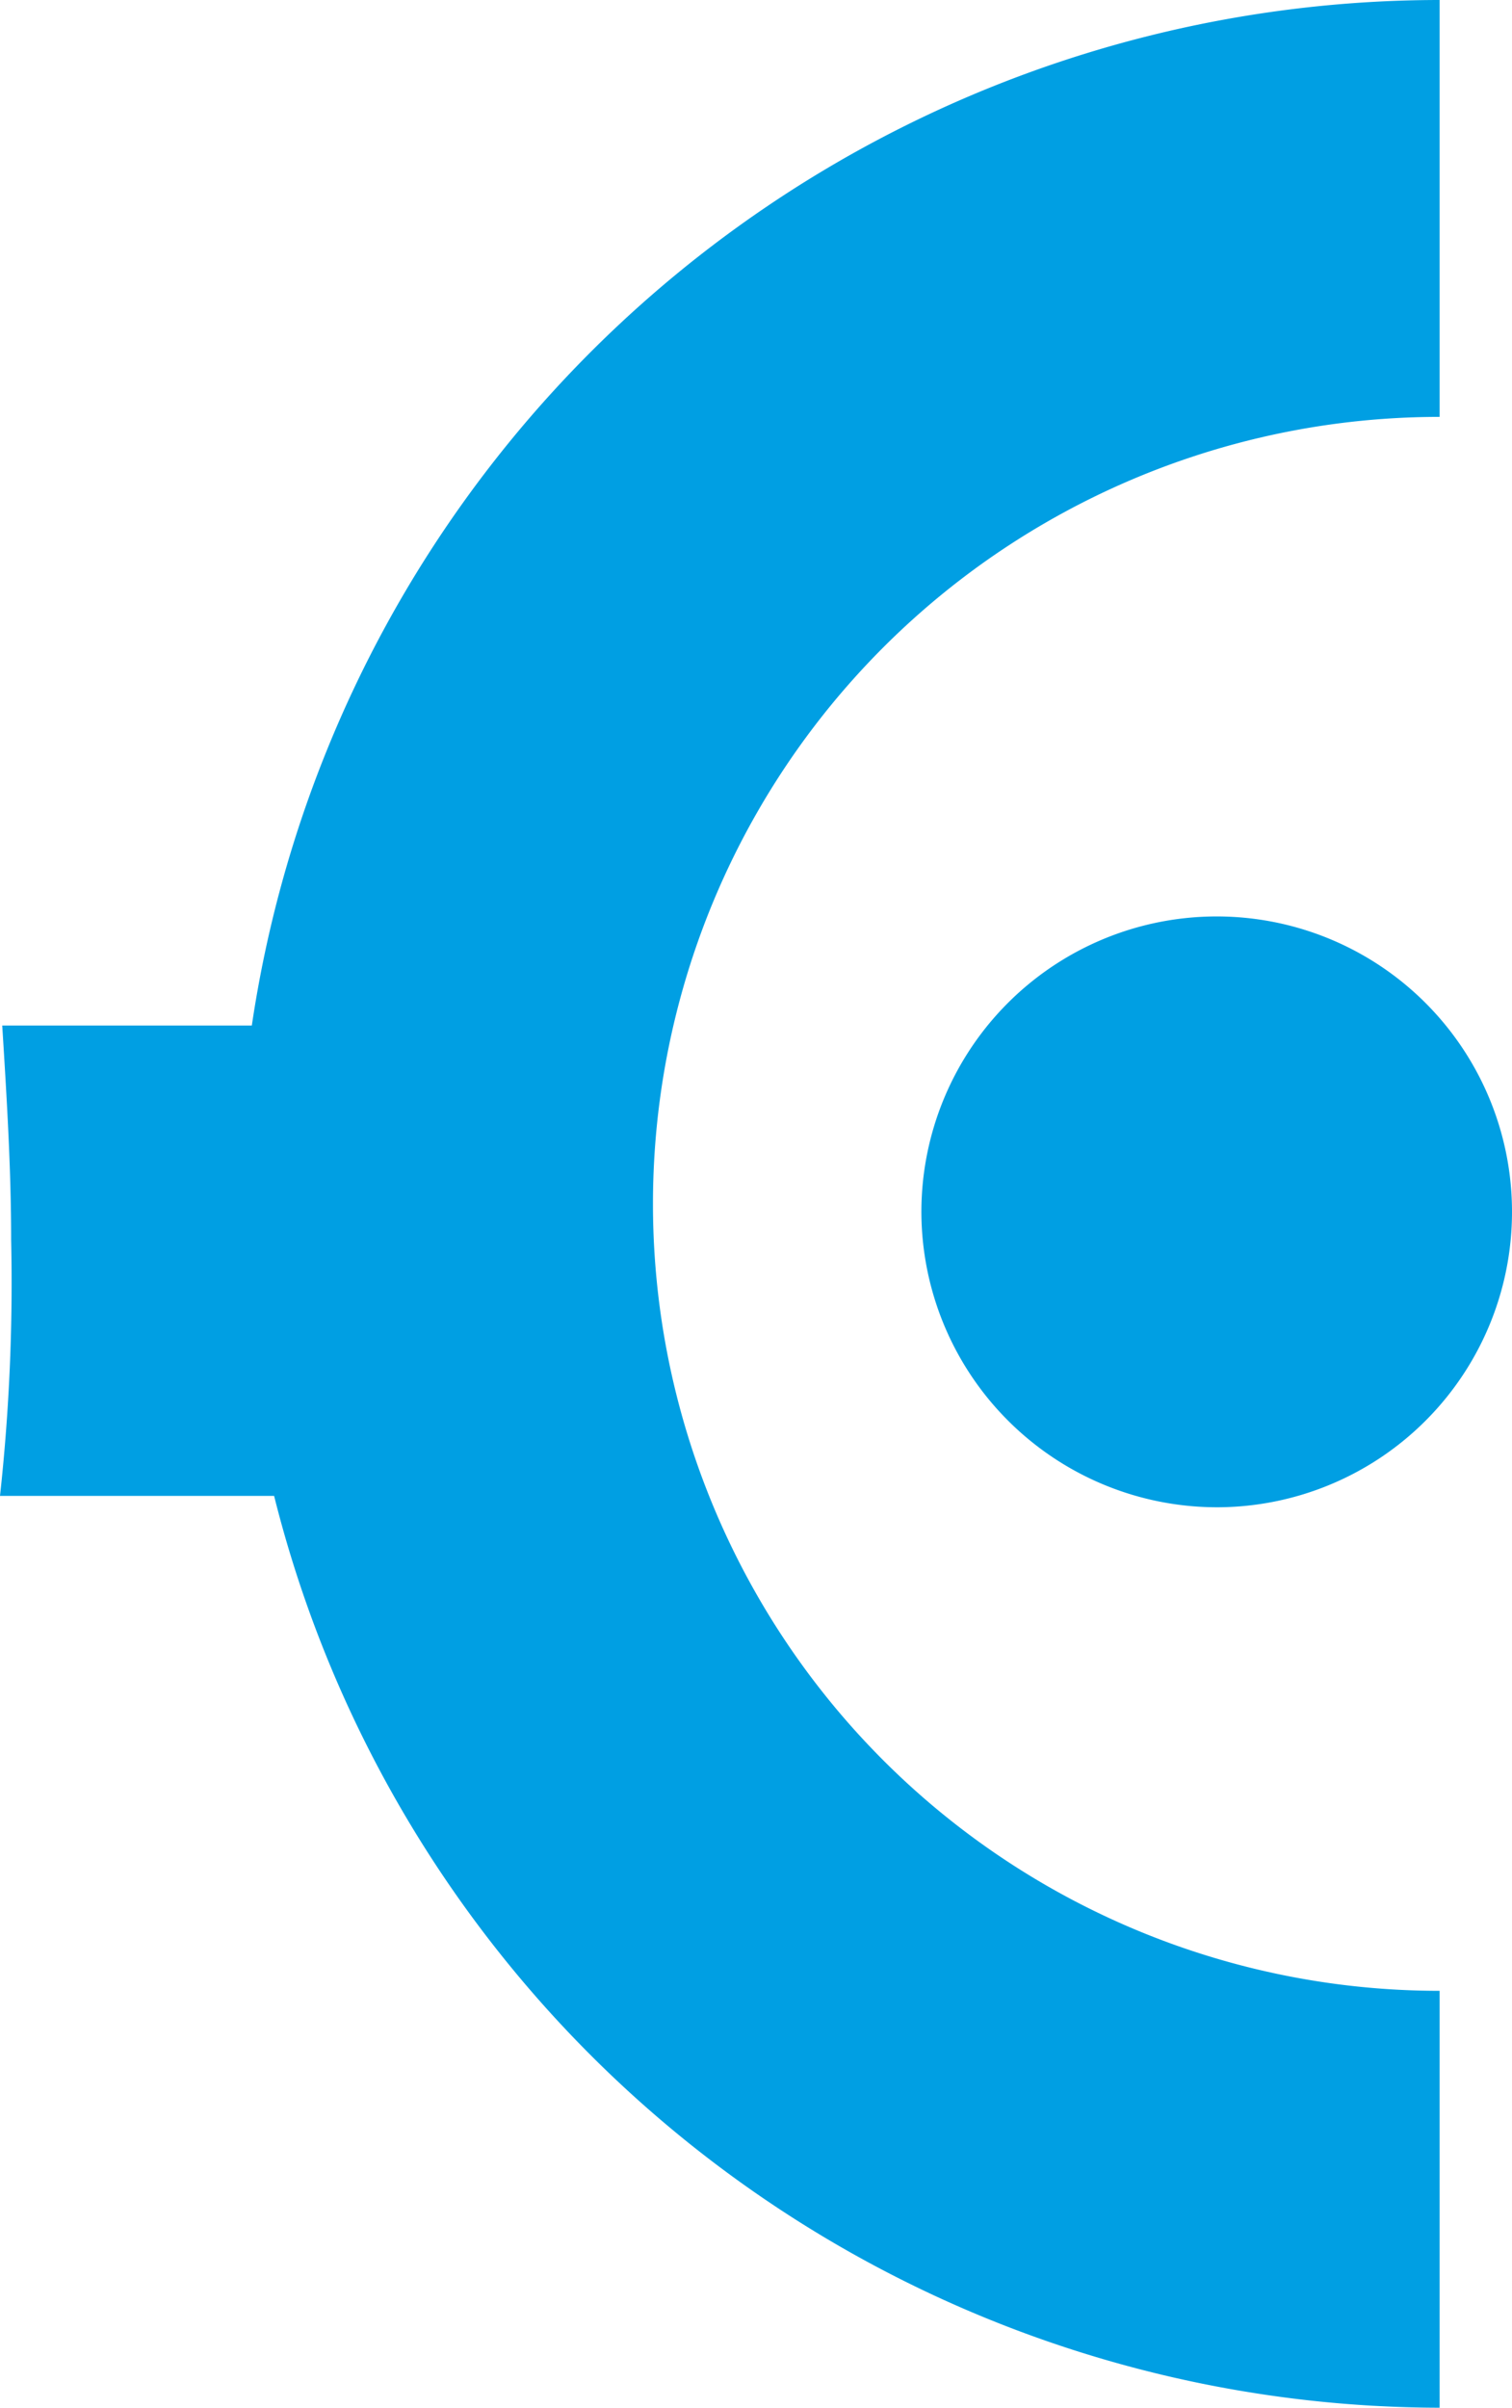
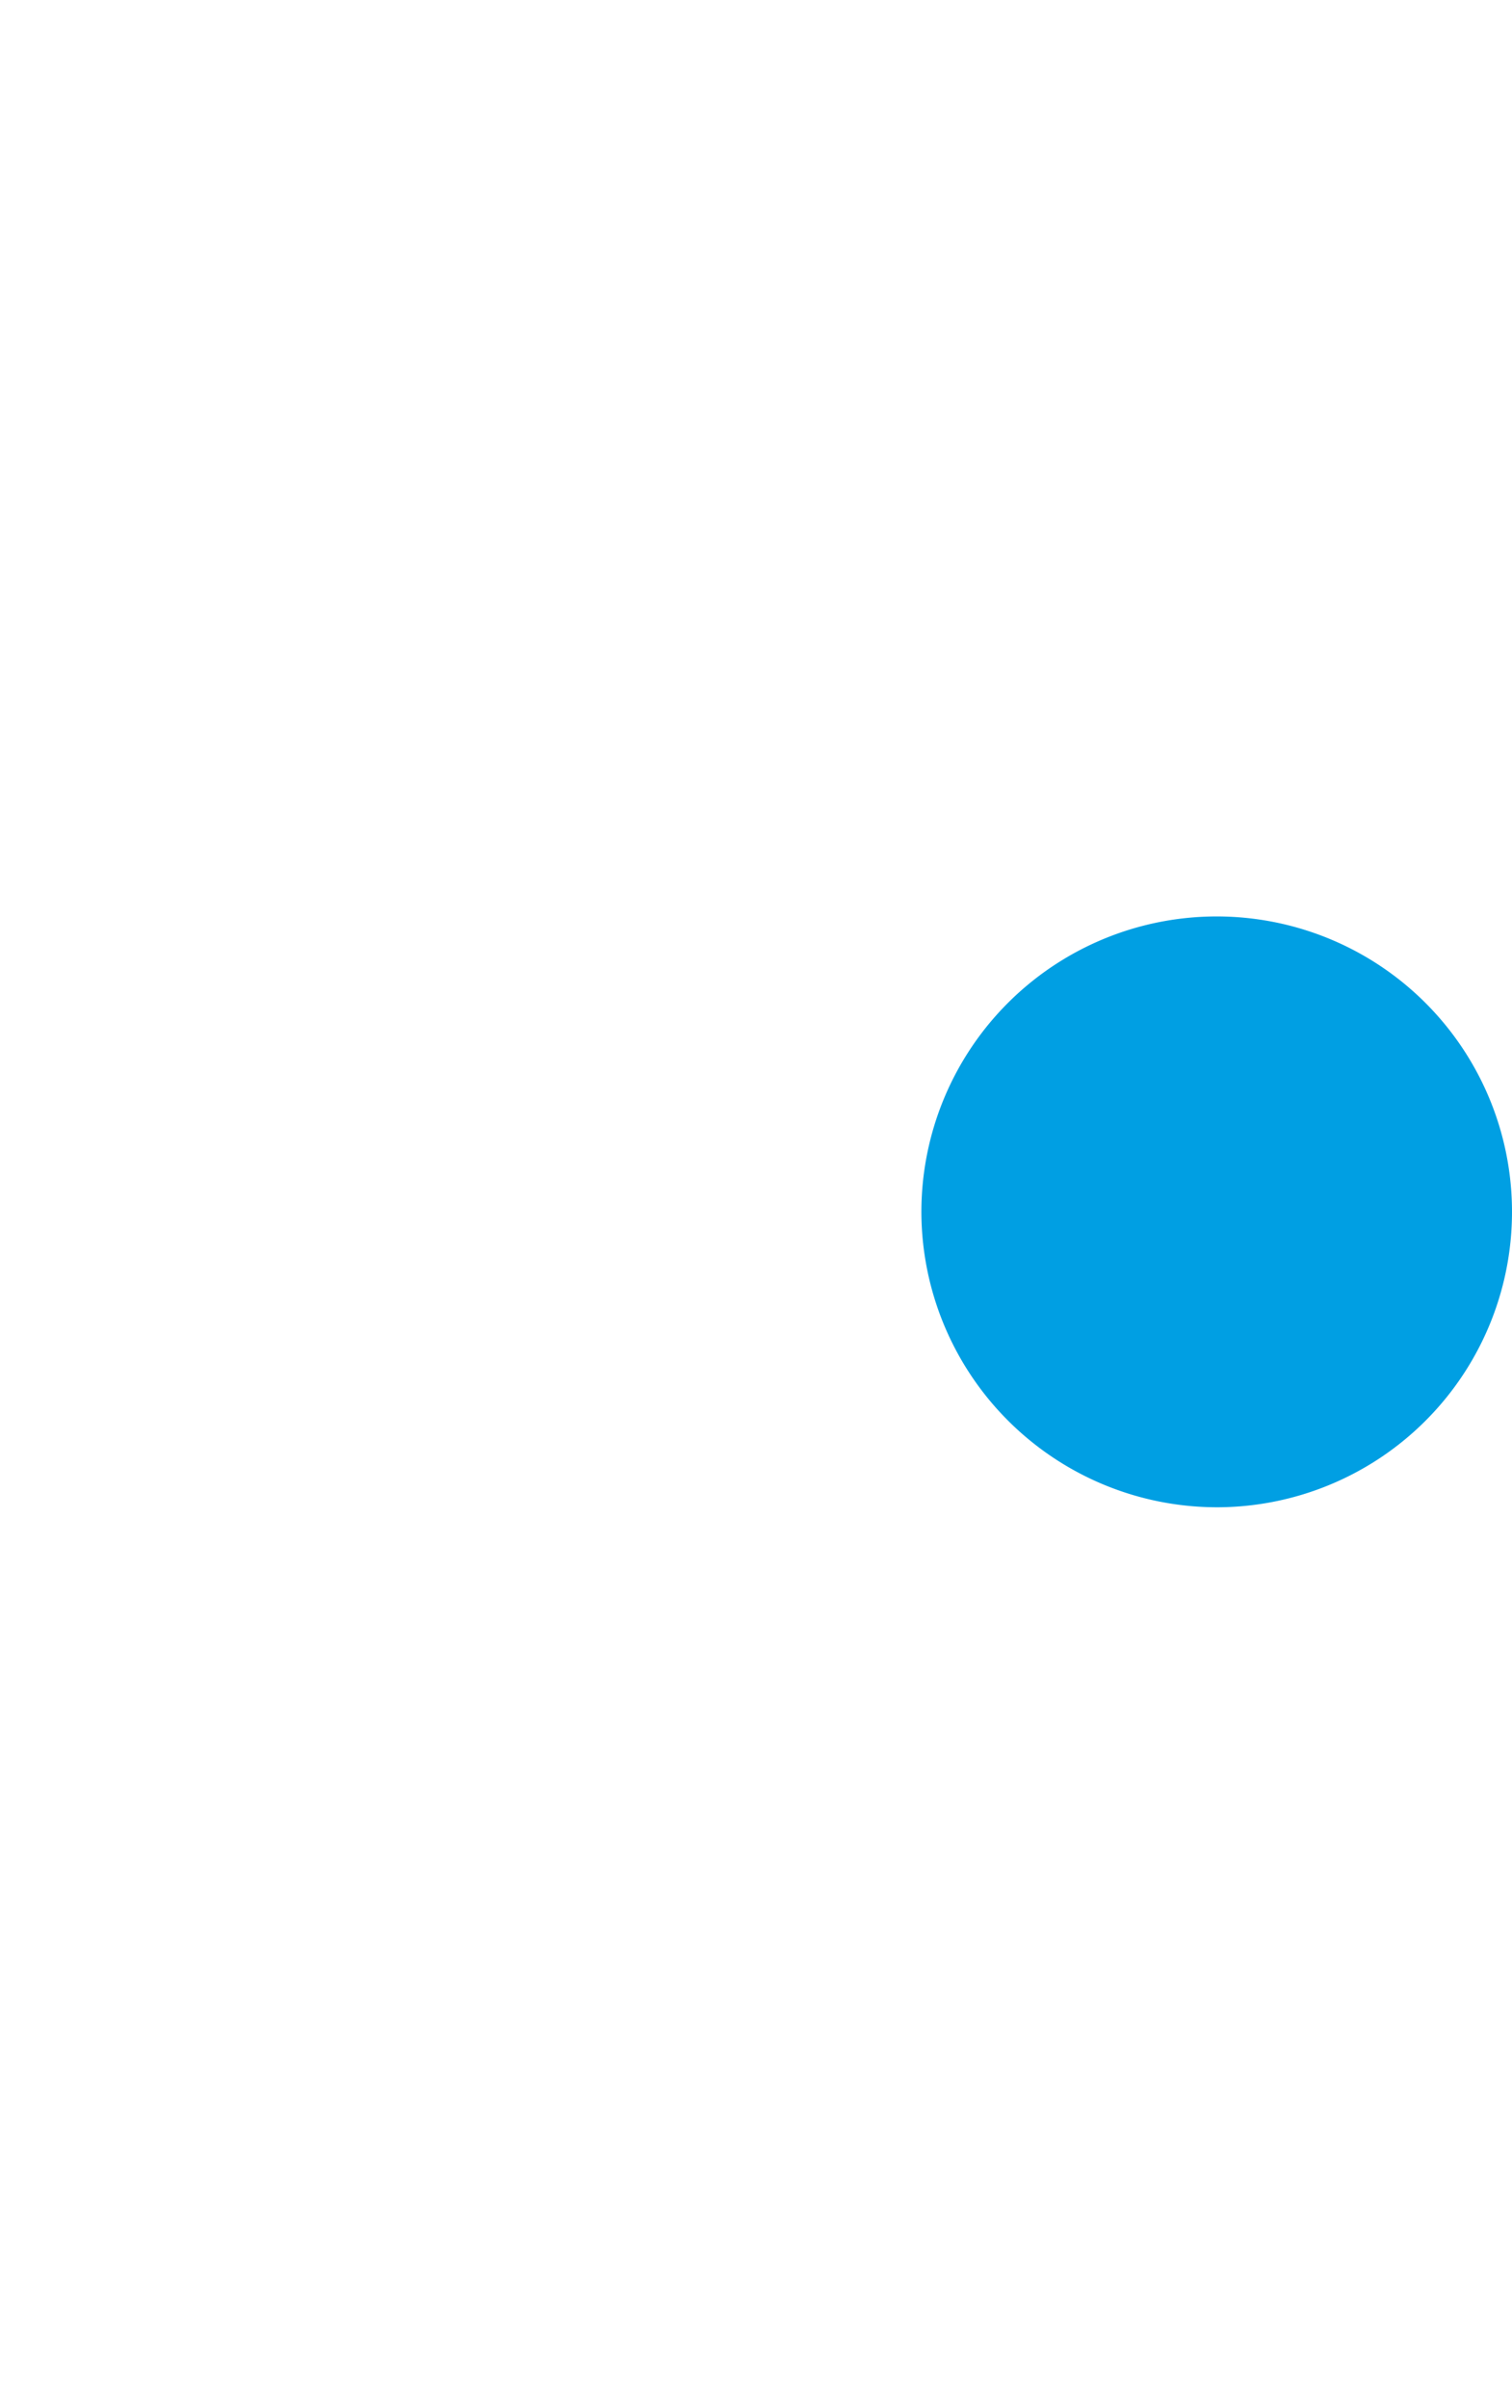
<svg xmlns="http://www.w3.org/2000/svg" width="67.847" height="108" viewBox="0 0 67.847 108">
  <g id="Groupe_27" data-name="Groupe 27" transform="translate(-683 531)">
    <g id="picto" transform="translate(683.046 -530.991)">
      <g id="Calque_1">
        <g id="Groupe_23" data-name="Groupe 23" transform="translate(287.954 428.791) rotate(90)">
-           <path id="Tracé_55" data-name="Tracé 55" d="M-361.7,288V275.7a54,54,0,0,0,40.9-52.3h-18.7a35.294,35.294,0,0,1-35.3,35.3,35.294,35.294,0,0,1-35.3-35.3h-18.7a53.908,53.908,0,0,0,46,53.3v11.2c3.2-.2,6.4-.4,9.6-.4A87.741,87.741,0,0,1-361.7,288Z" fill="#009fe3" />
-         </g>
+           </g>
      </g>
      <g id="Mode_Isolation">
        <path id="Tracé_56" data-name="Tracé 56" d="M54.7,67.6A13.251,13.251,0,1,0,41.3,54.5,13.273,13.273,0,0,0,54.7,67.6Z" fill="#009fe3" />
      </g>
    </g>
  </g>
</svg>